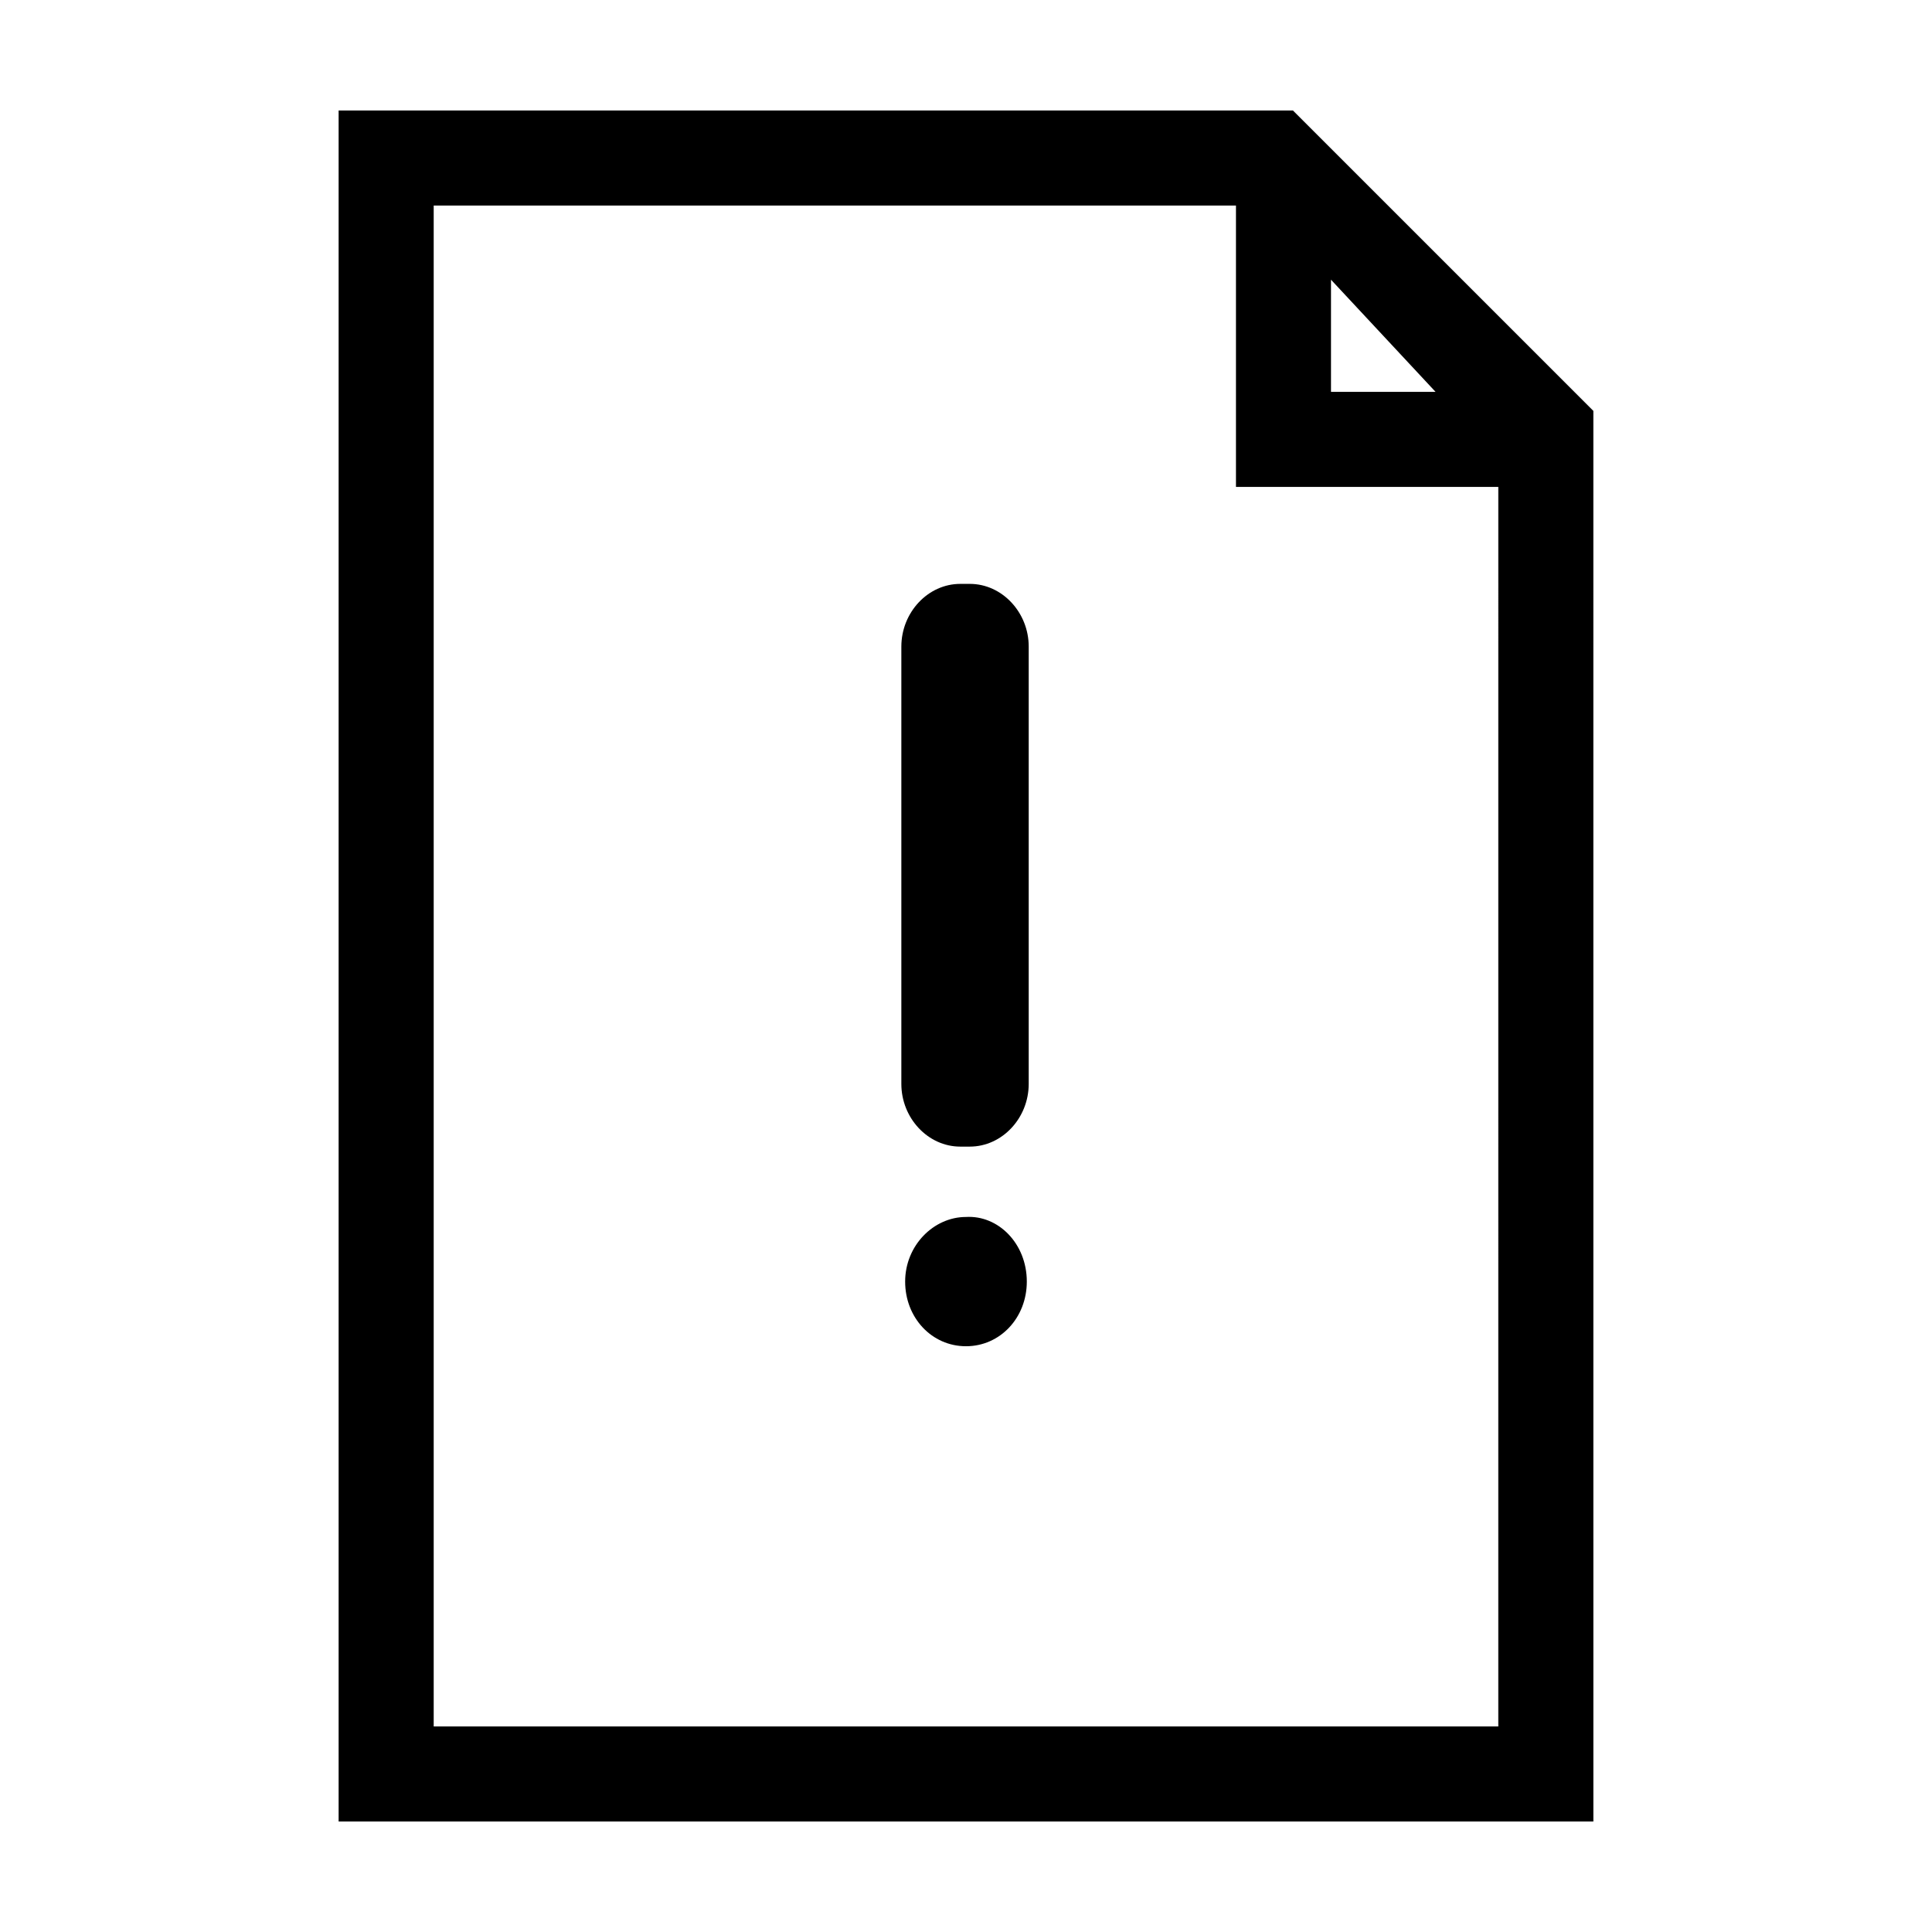
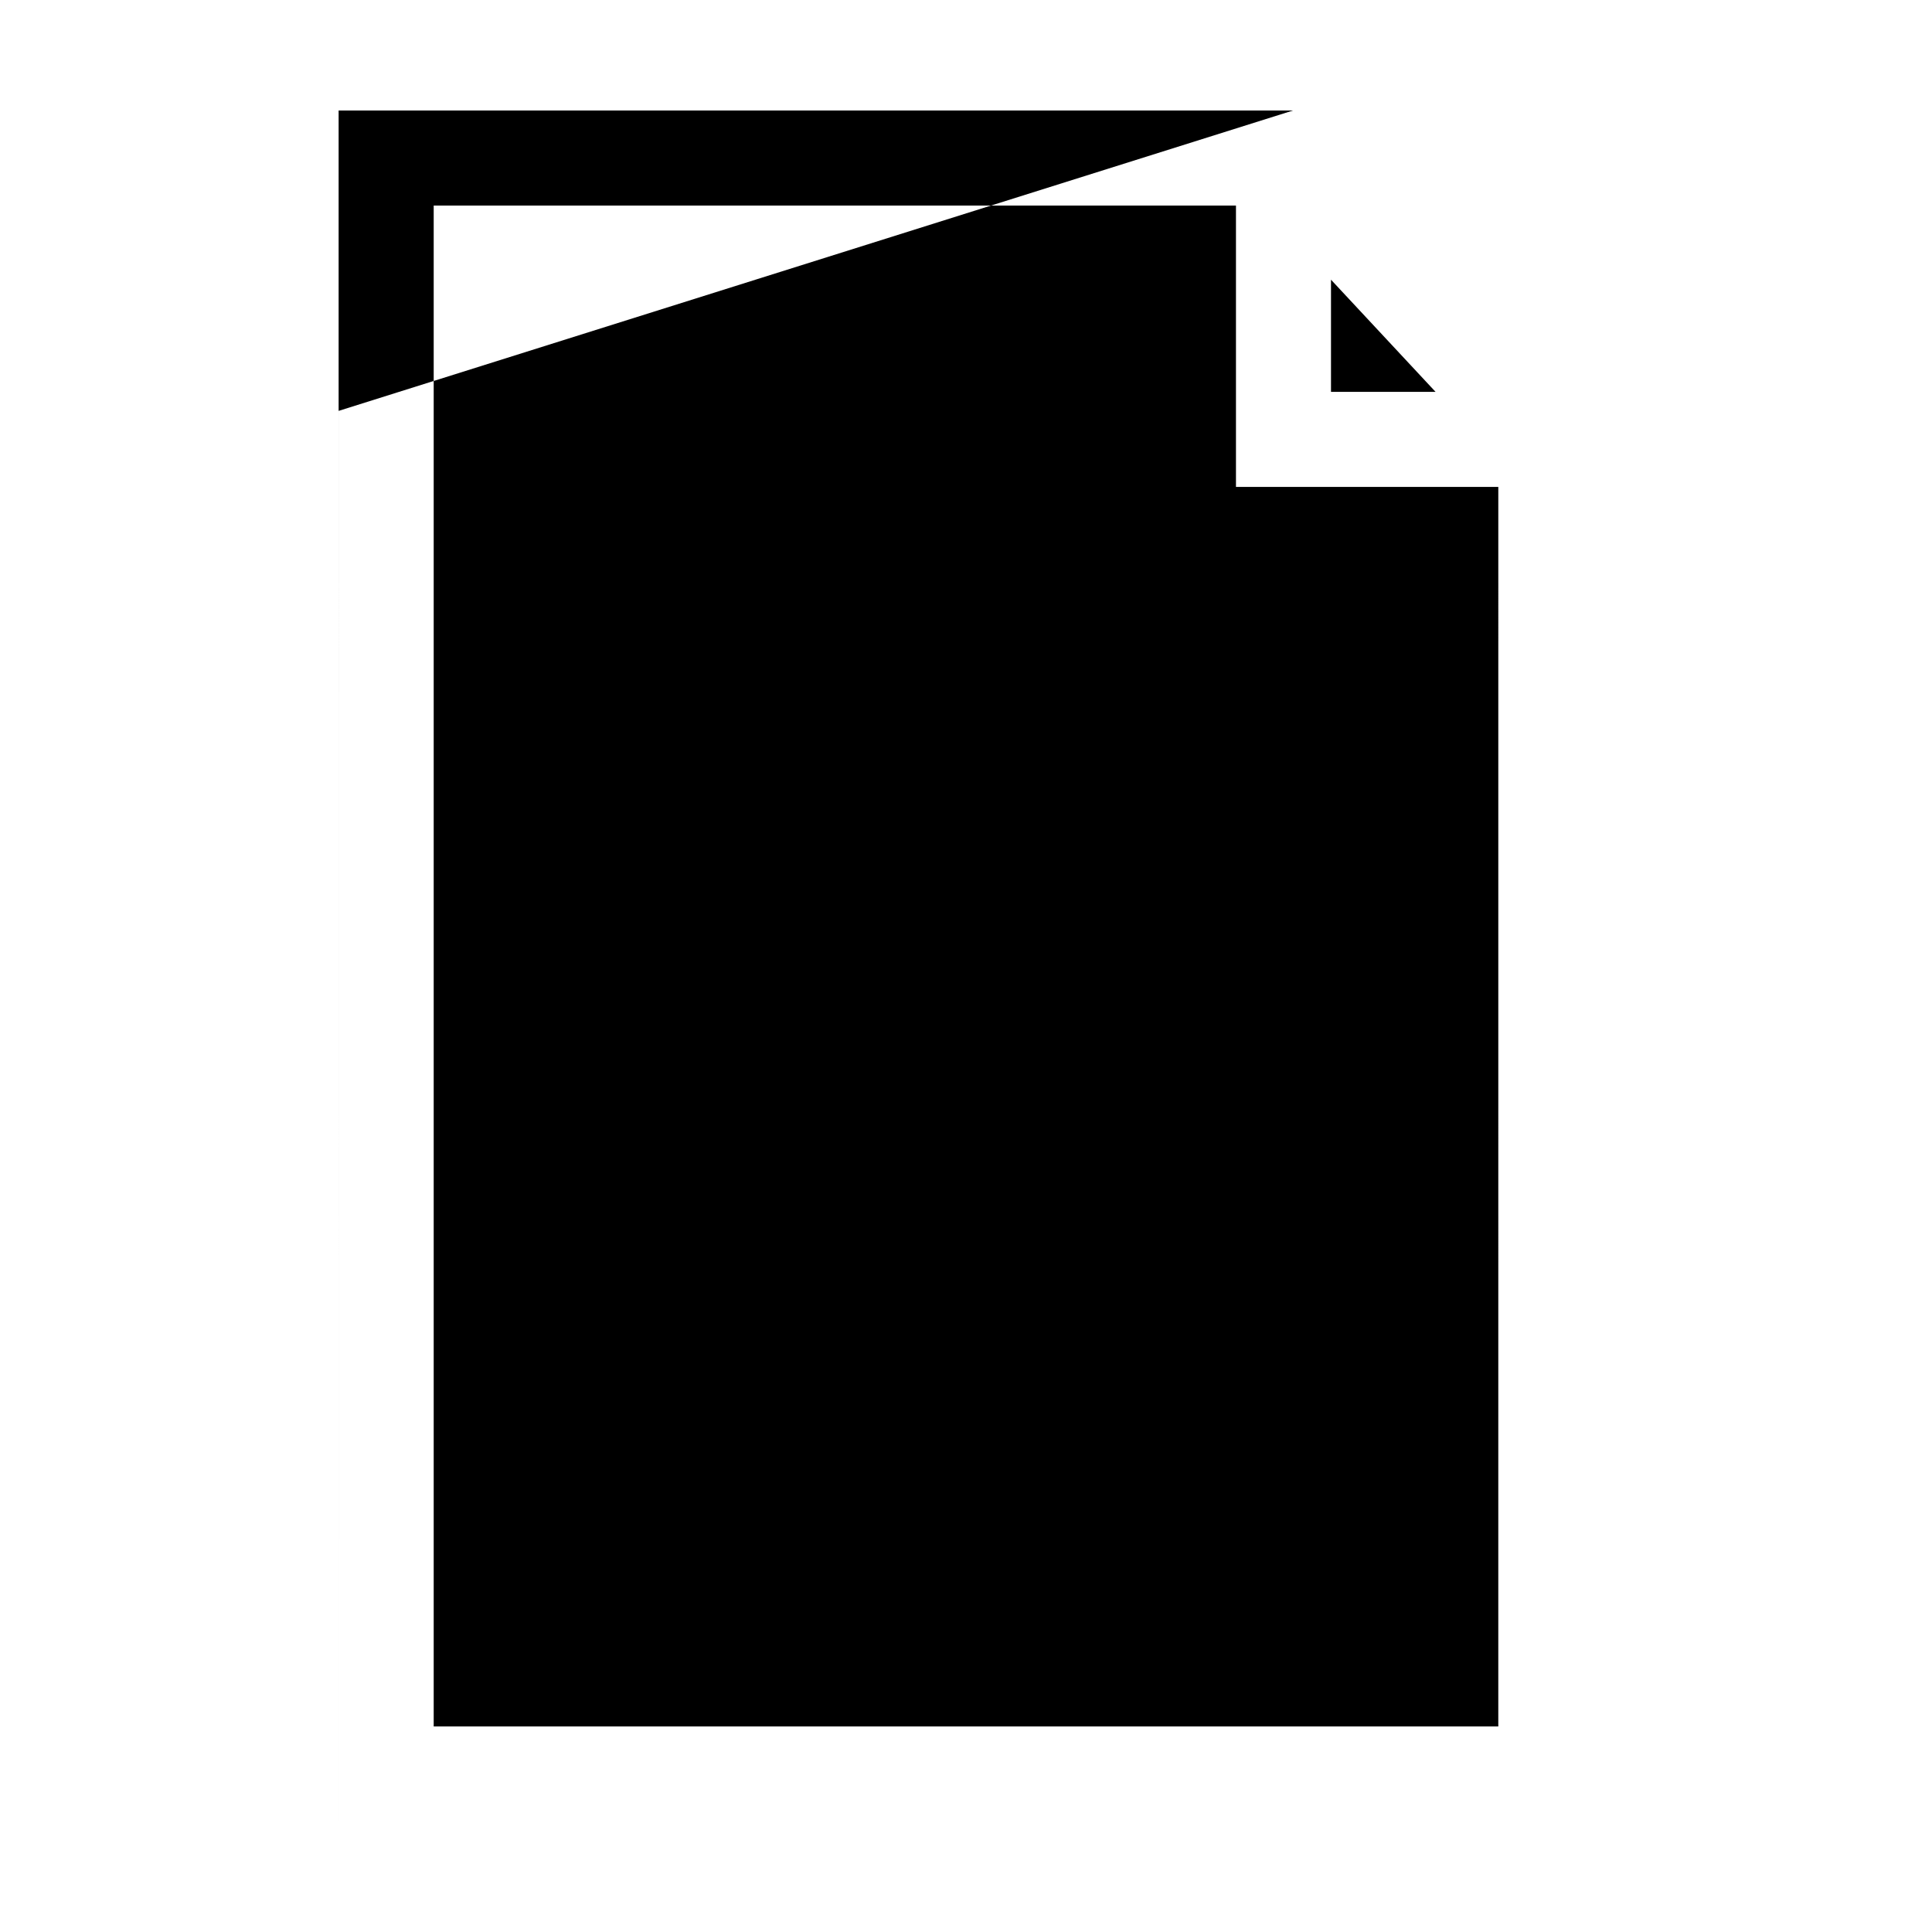
<svg xmlns="http://www.w3.org/2000/svg" fill="#000000" width="800px" height="800px" version="1.1" viewBox="144 144 512 512">
-   <path d="m486.65 173.29h-252.91v453.43h332.52l-0.004-373.83zm54.414 428.24h-282.13v-403.05h212.61v74.562h69.523zm-16.625-353.68h-27.711v-29.727zm-107.82 183.39c0 9.07-7.055 16.625-15.617 16.625h-2.519c-8.566 0-15.617-7.559-15.617-16.625v-115.88c0-9.07 7.055-16.625 15.617-16.625h2.519c8.566 0 15.617 7.559 15.617 16.625zm-0.504 52.398c0 9.574-7.055 17.129-16.121 17.129-9.07 0-16.121-7.559-16.121-17.129 0-9.574 7.559-17.129 16.121-17.129 8.562-0.508 16.121 7.051 16.121 17.129z" />
+   <path d="m486.65 173.29h-252.91v453.43l-0.004-373.83zm54.414 428.24h-282.13v-403.05h212.61v74.562h69.523zm-16.625-353.68h-27.711v-29.727zm-107.82 183.39c0 9.07-7.055 16.625-15.617 16.625h-2.519c-8.566 0-15.617-7.559-15.617-16.625v-115.88c0-9.07 7.055-16.625 15.617-16.625h2.519c8.566 0 15.617 7.559 15.617 16.625zm-0.504 52.398c0 9.574-7.055 17.129-16.121 17.129-9.07 0-16.121-7.559-16.121-17.129 0-9.574 7.559-17.129 16.121-17.129 8.562-0.508 16.121 7.051 16.121 17.129z" />
</svg>